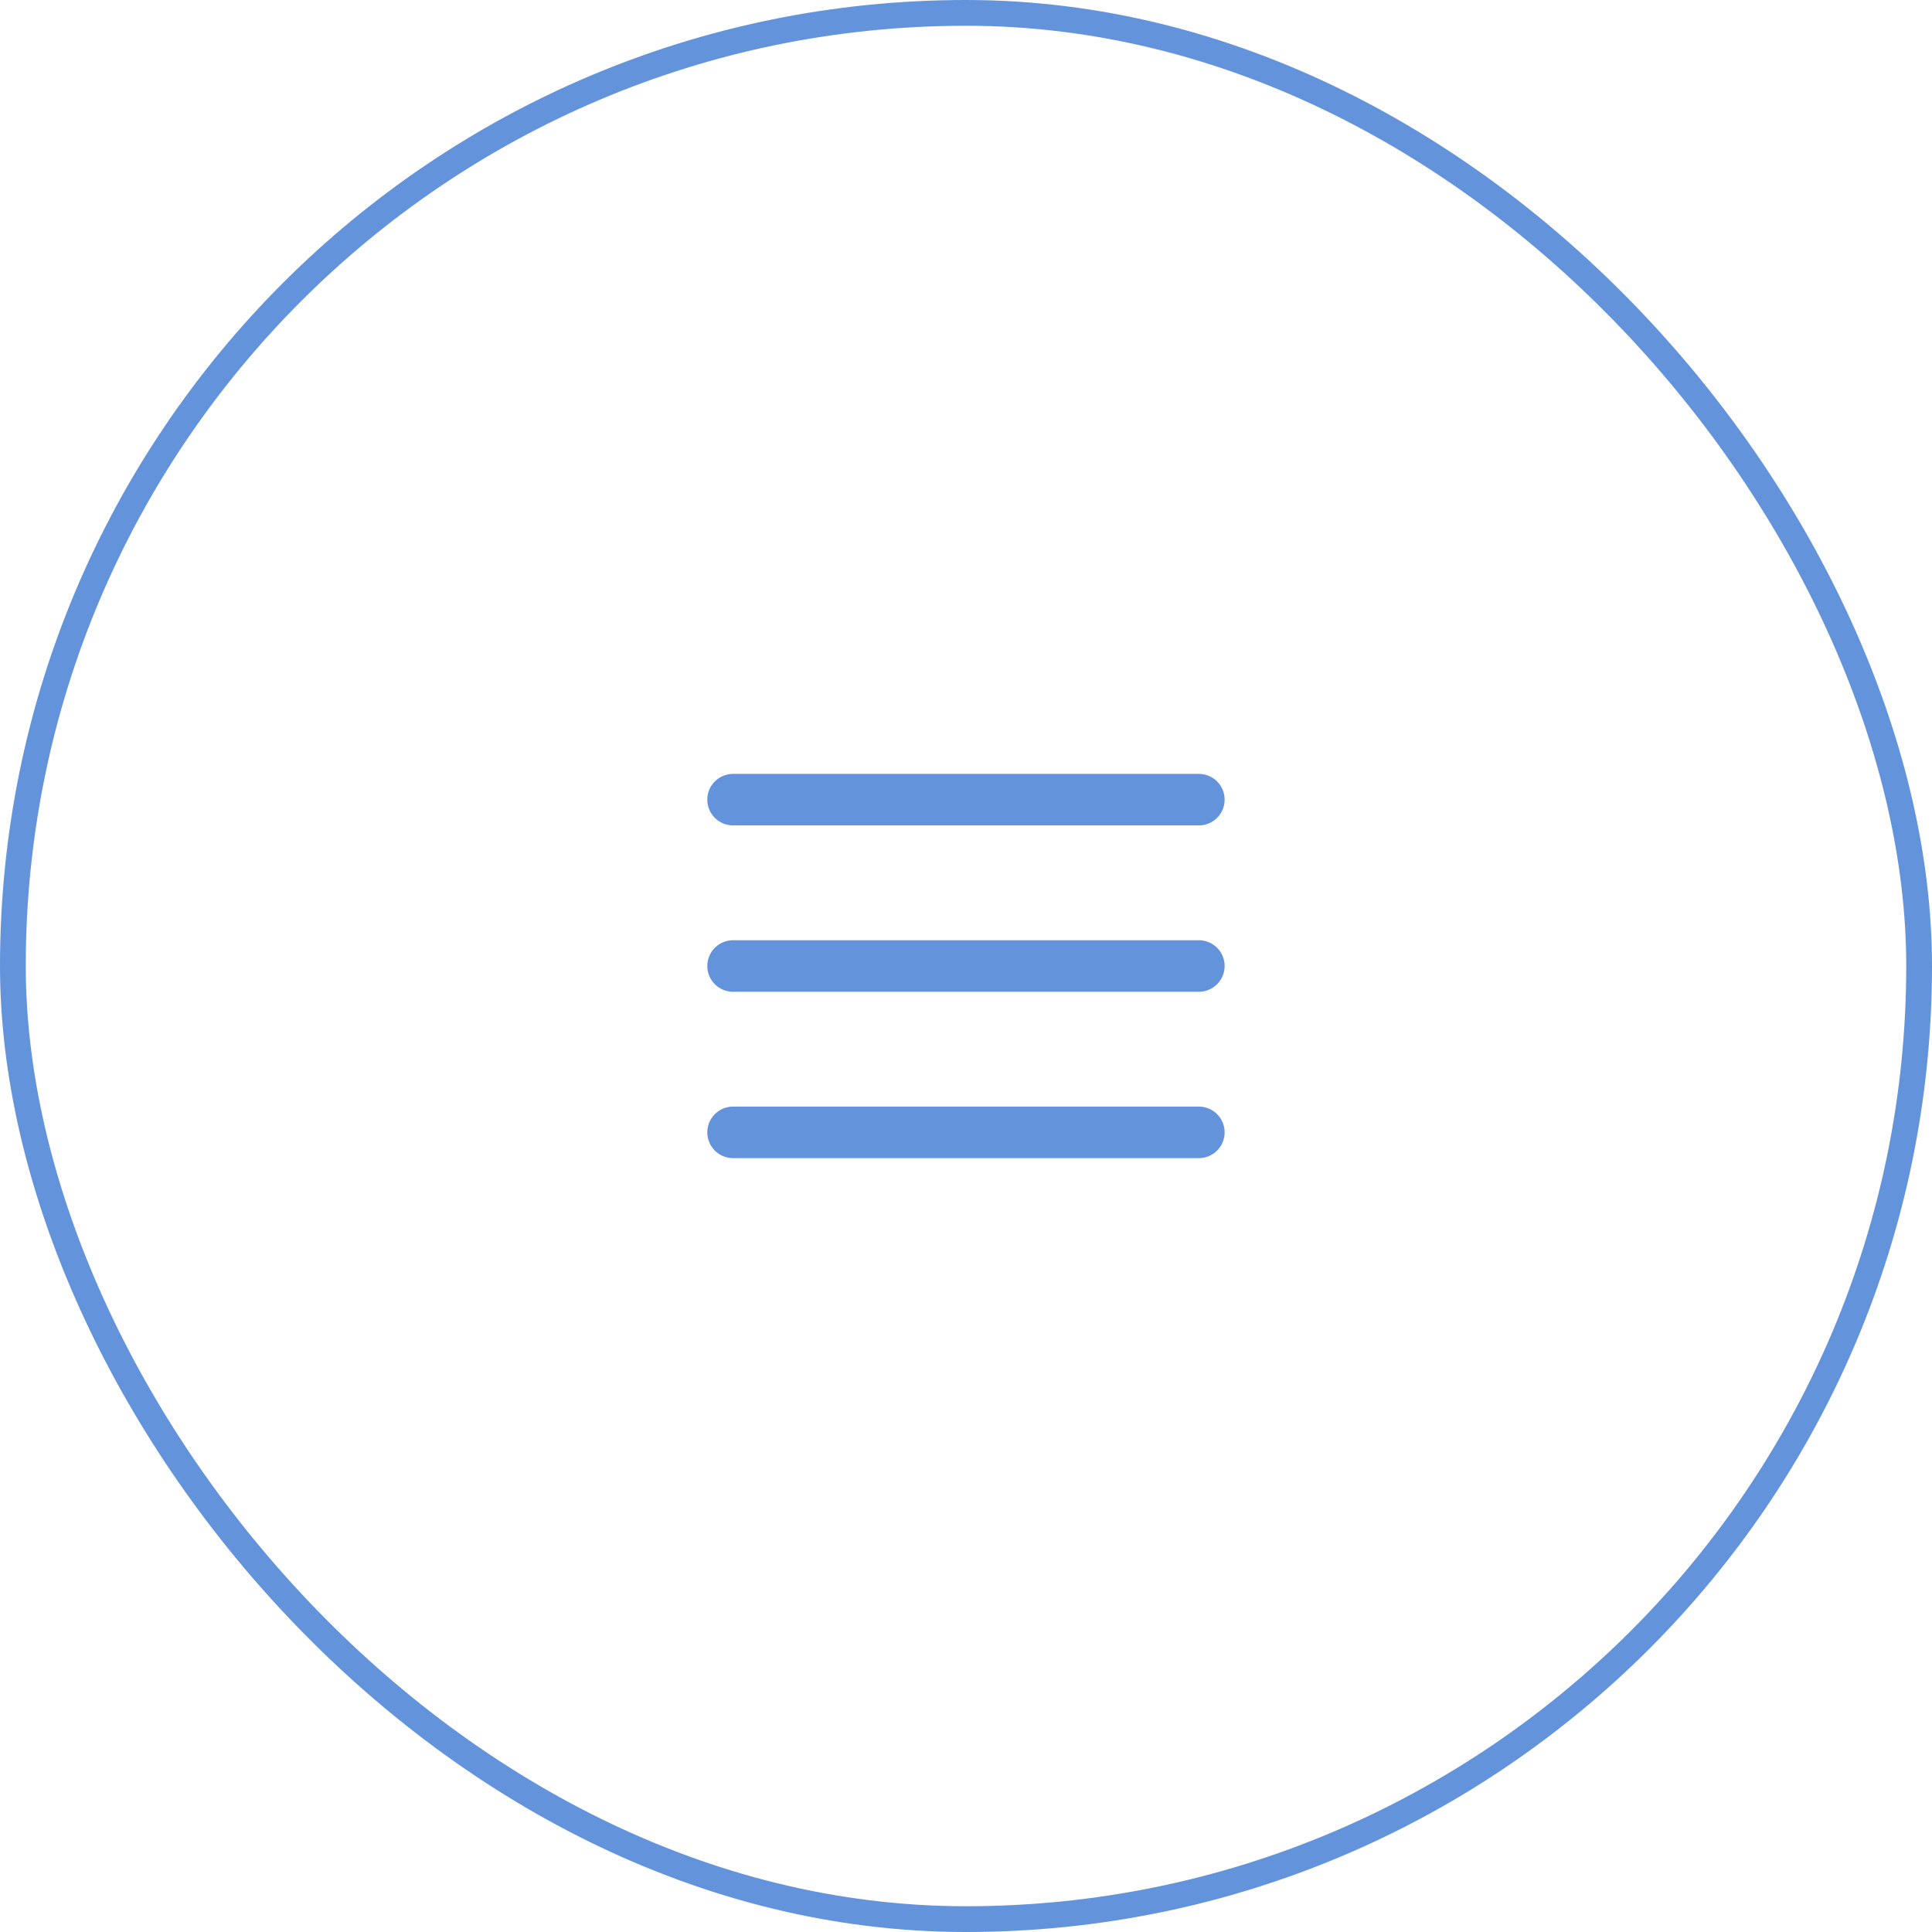
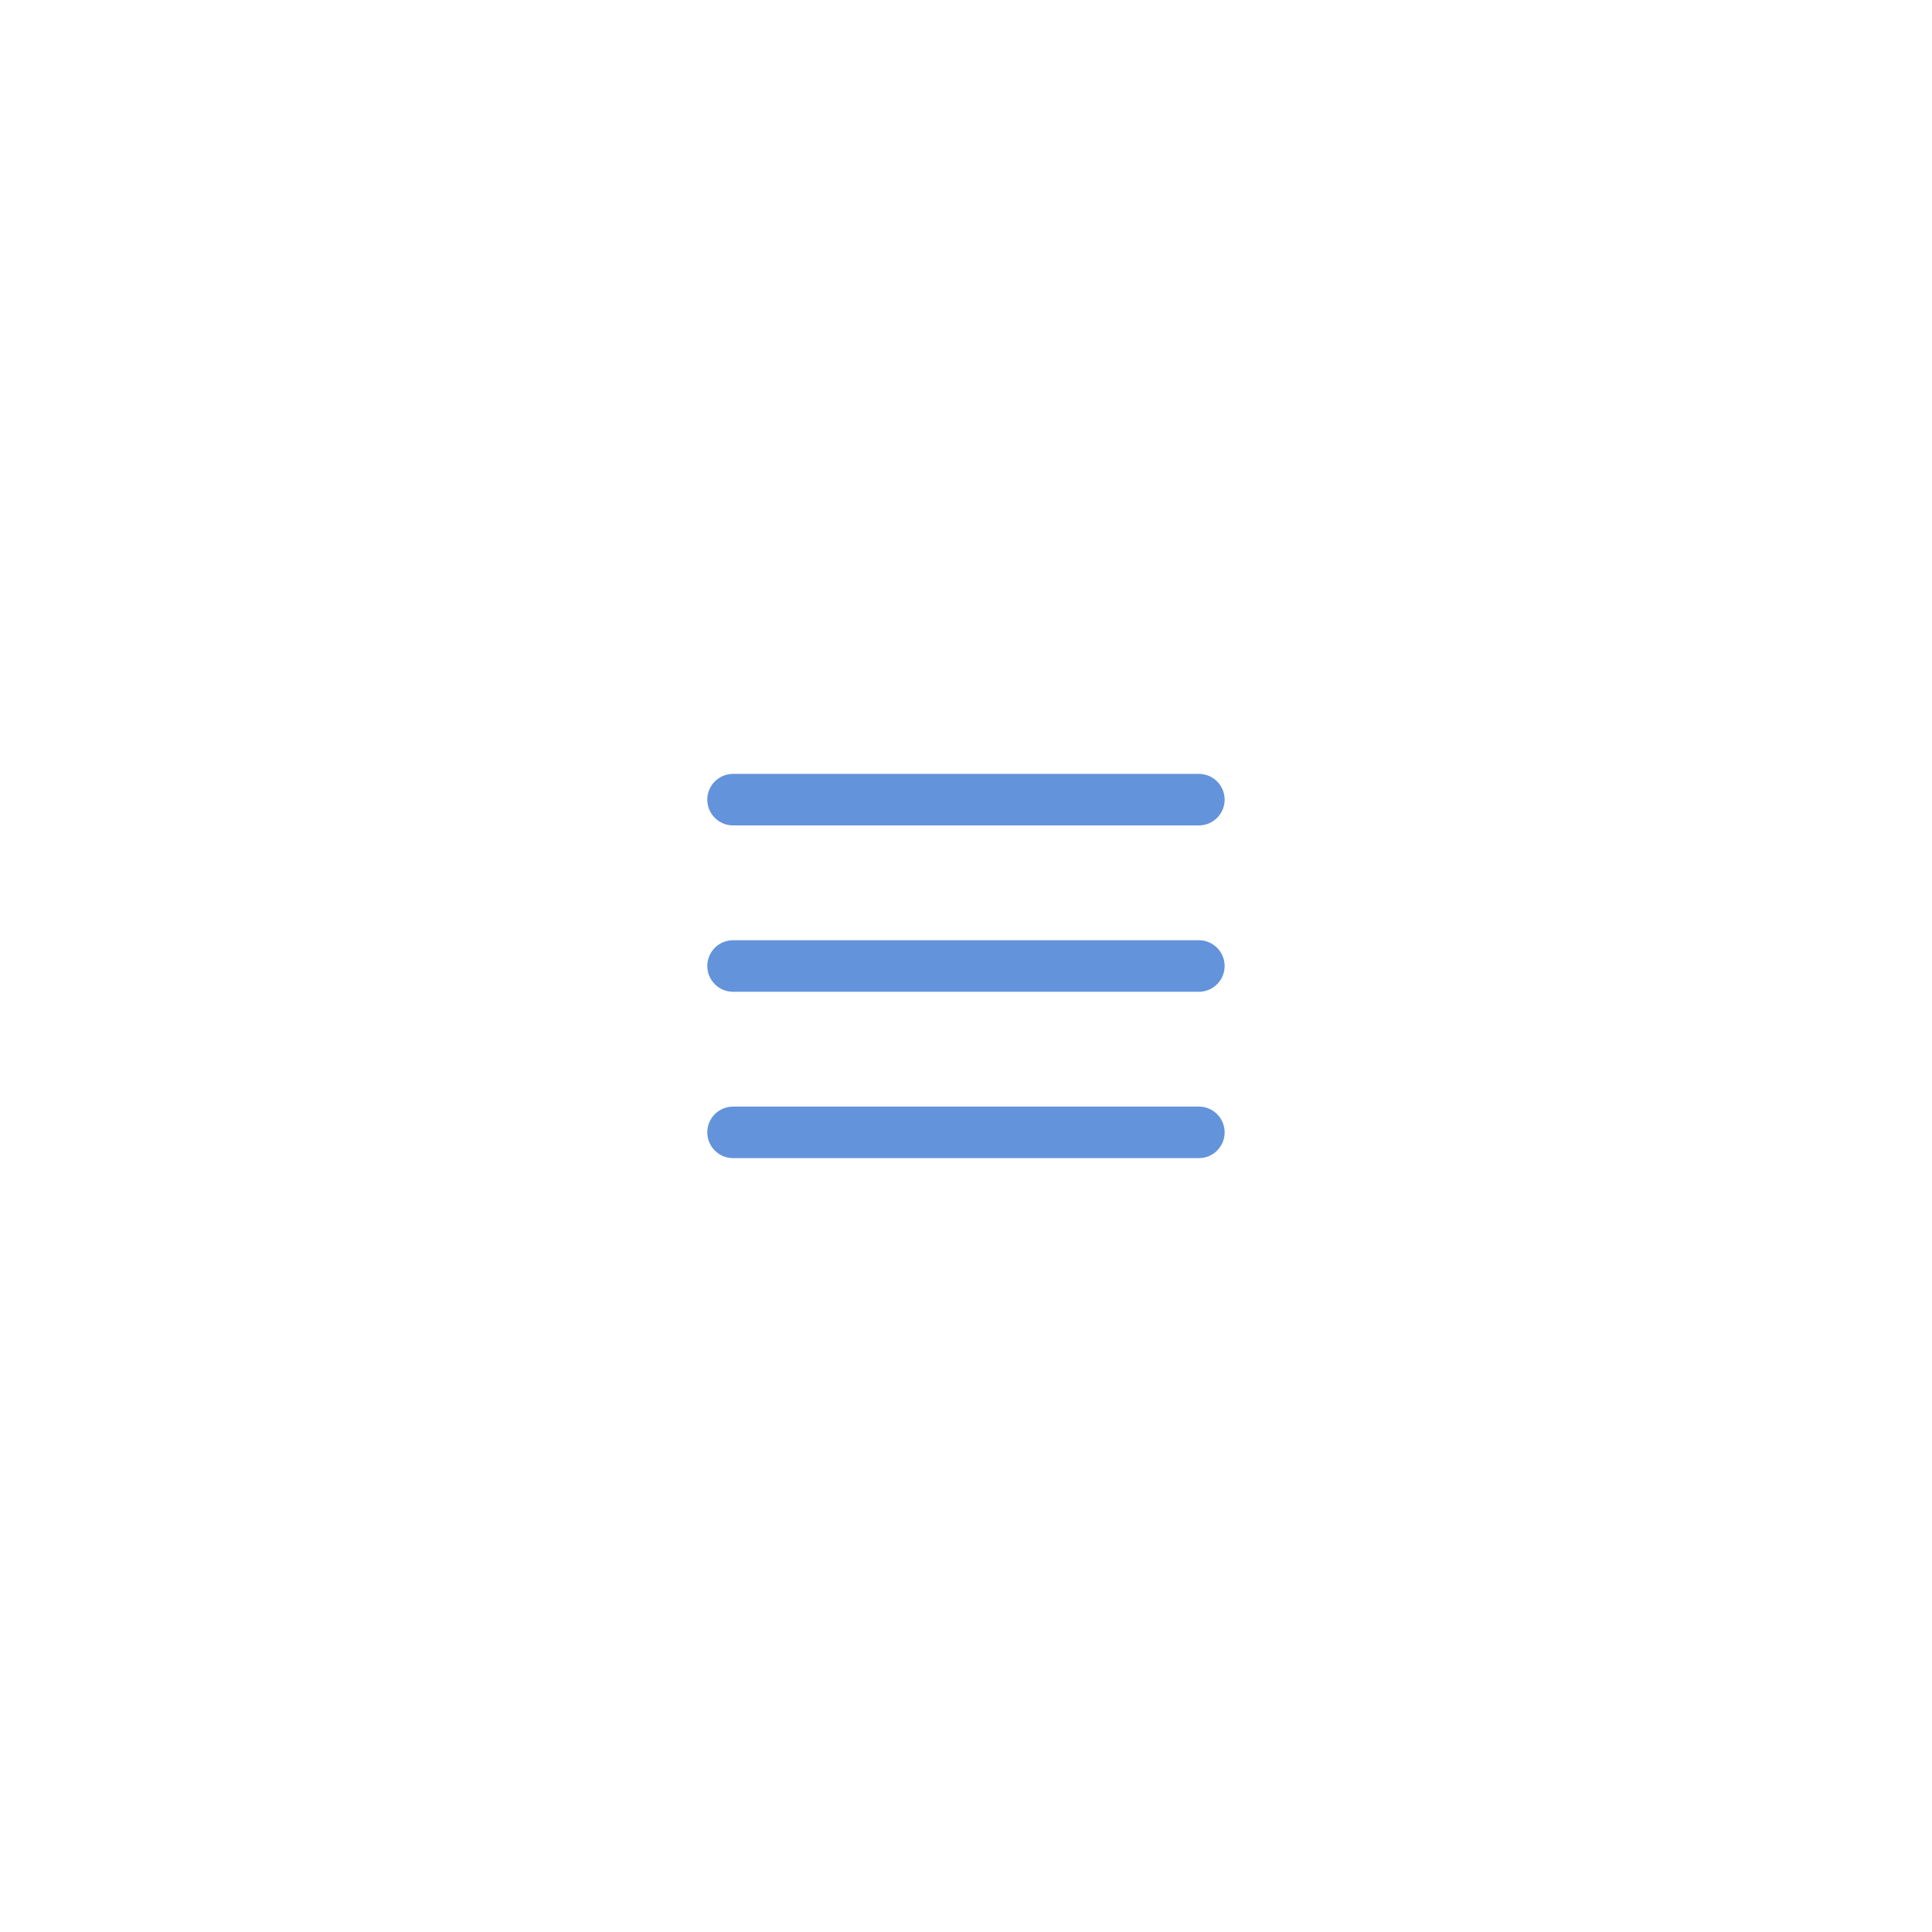
<svg xmlns="http://www.w3.org/2000/svg" width="75" height="75" viewBox="0 0 75 75" fill="none">
-   <rect x="0.5" y="0.5" width="74" height="74" rx="37" stroke="#6393DB" />
  <path d="M28.457 43.958H46.54M28.457 37.5H46.54M28.457 31.042H46.54" stroke="#6393DB" stroke-width="2" stroke-linecap="round" stroke-linejoin="round" />
</svg>